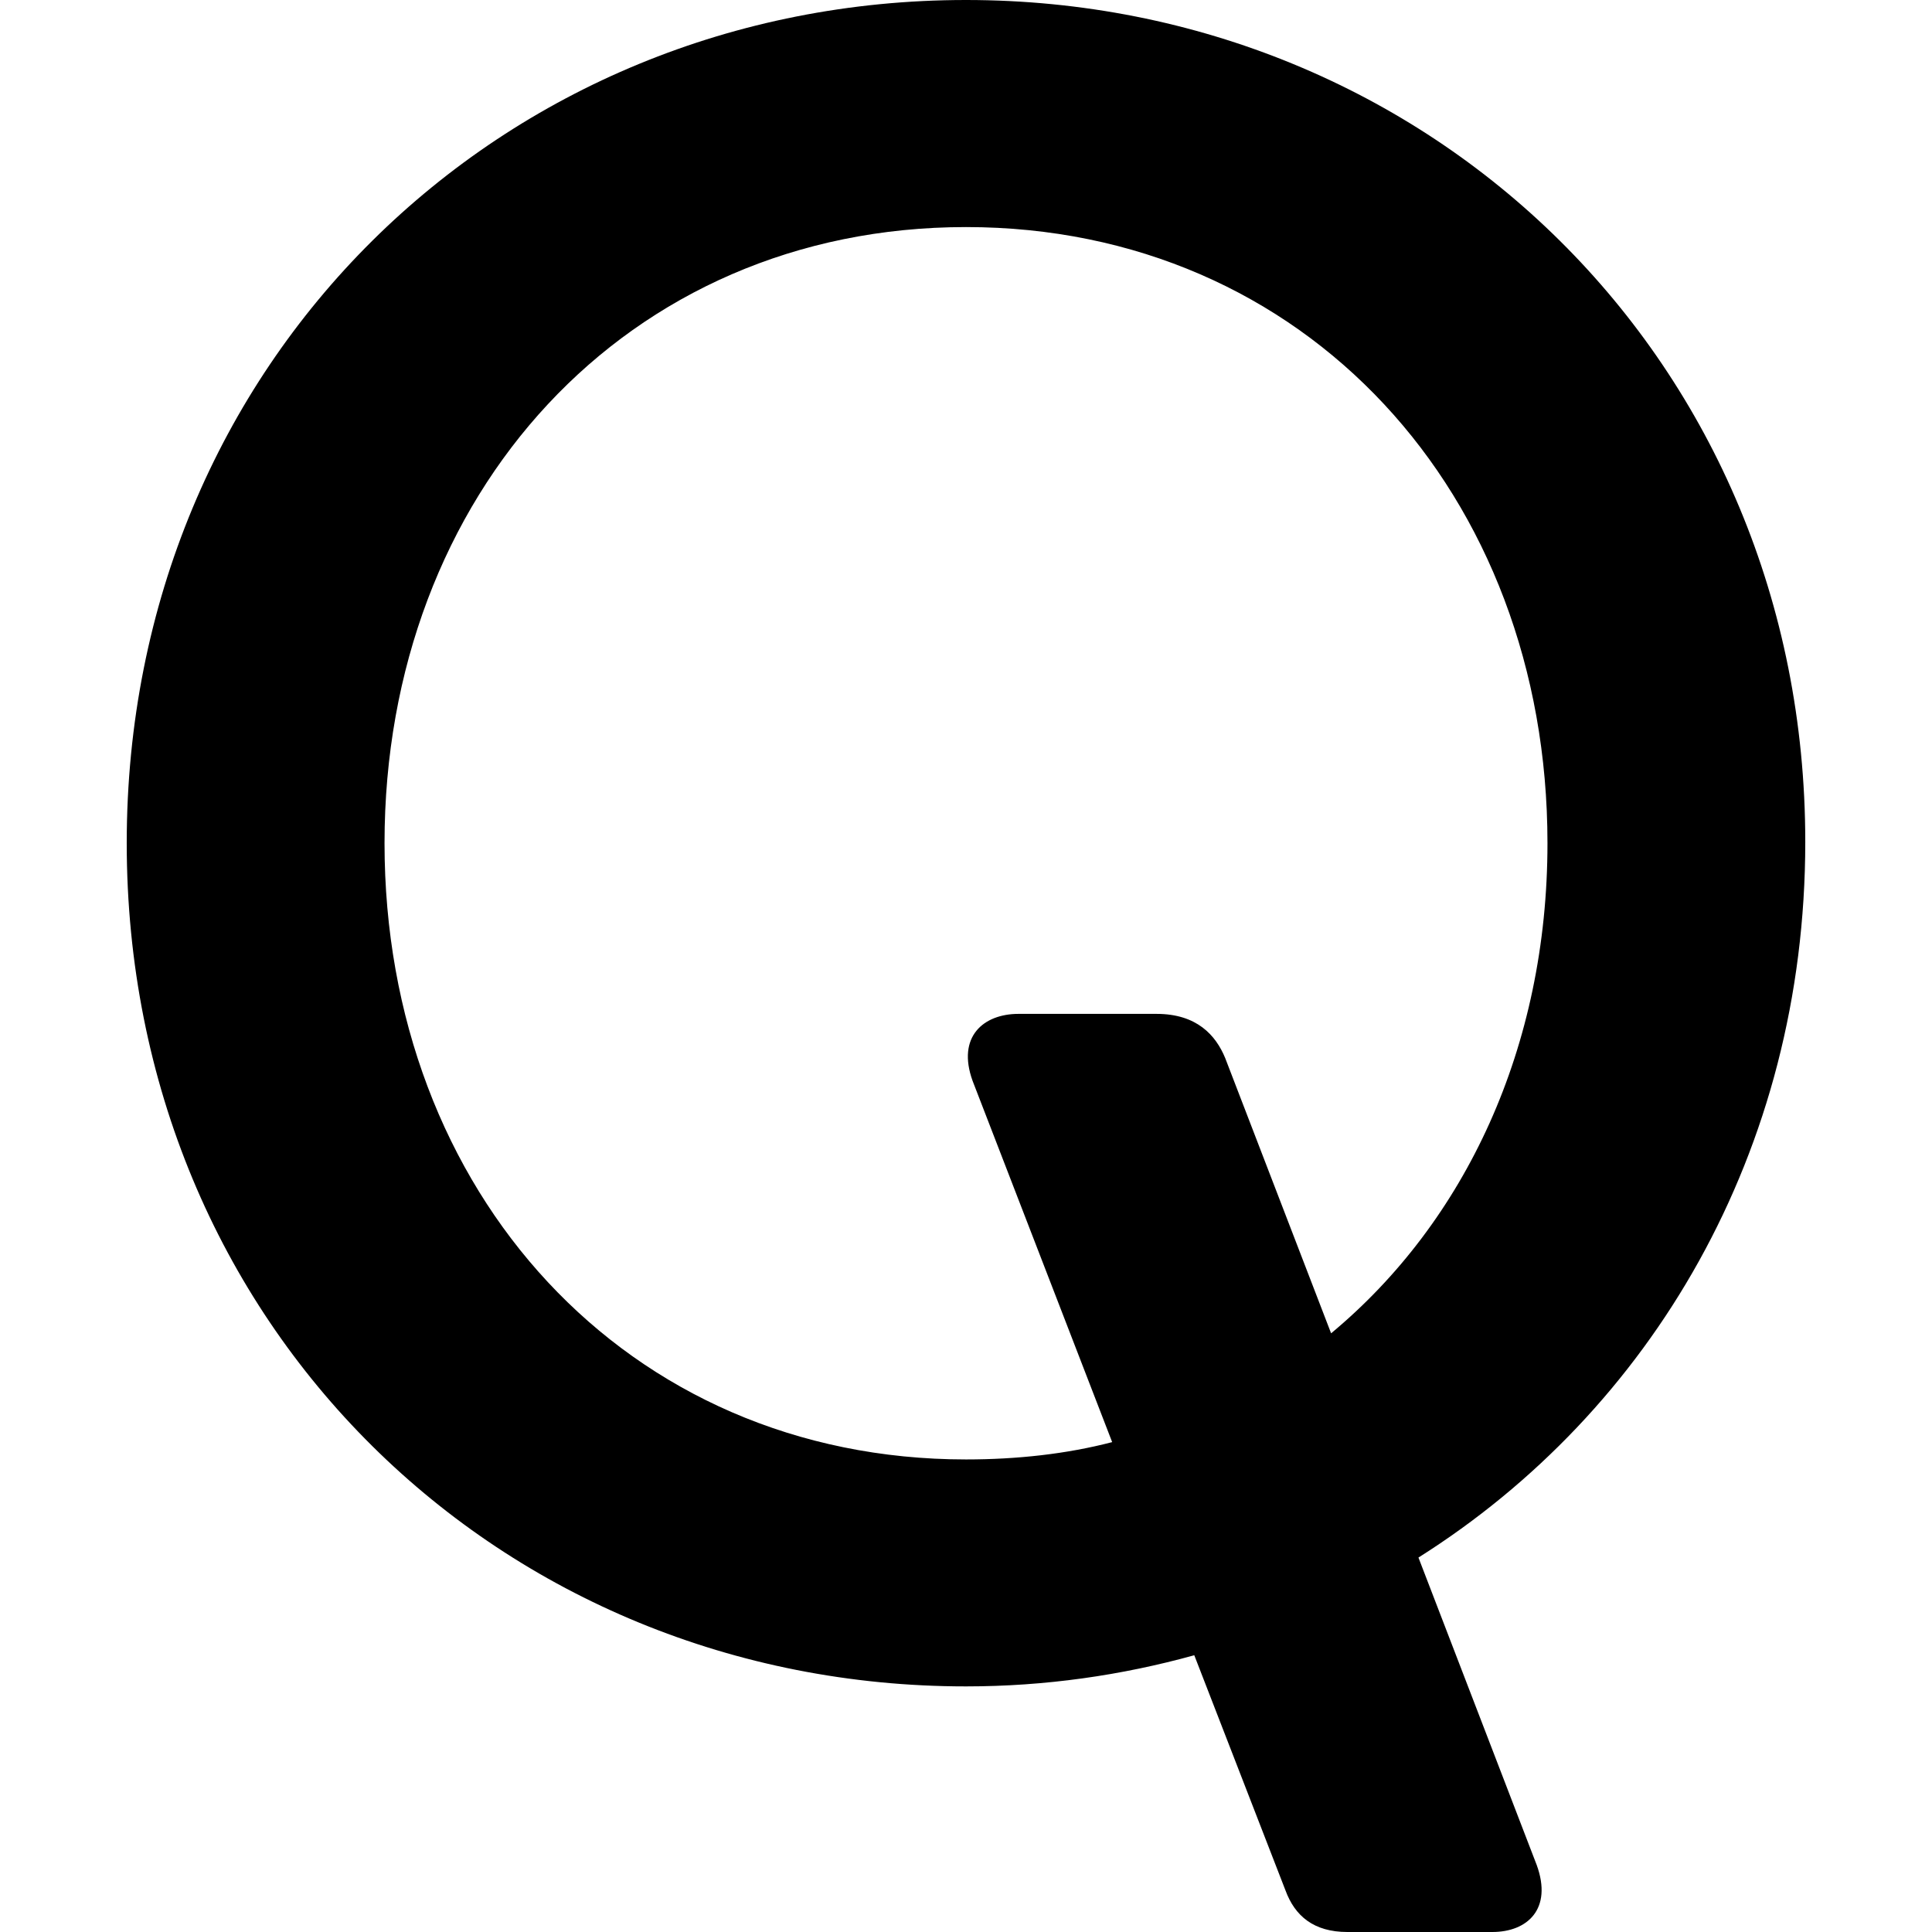
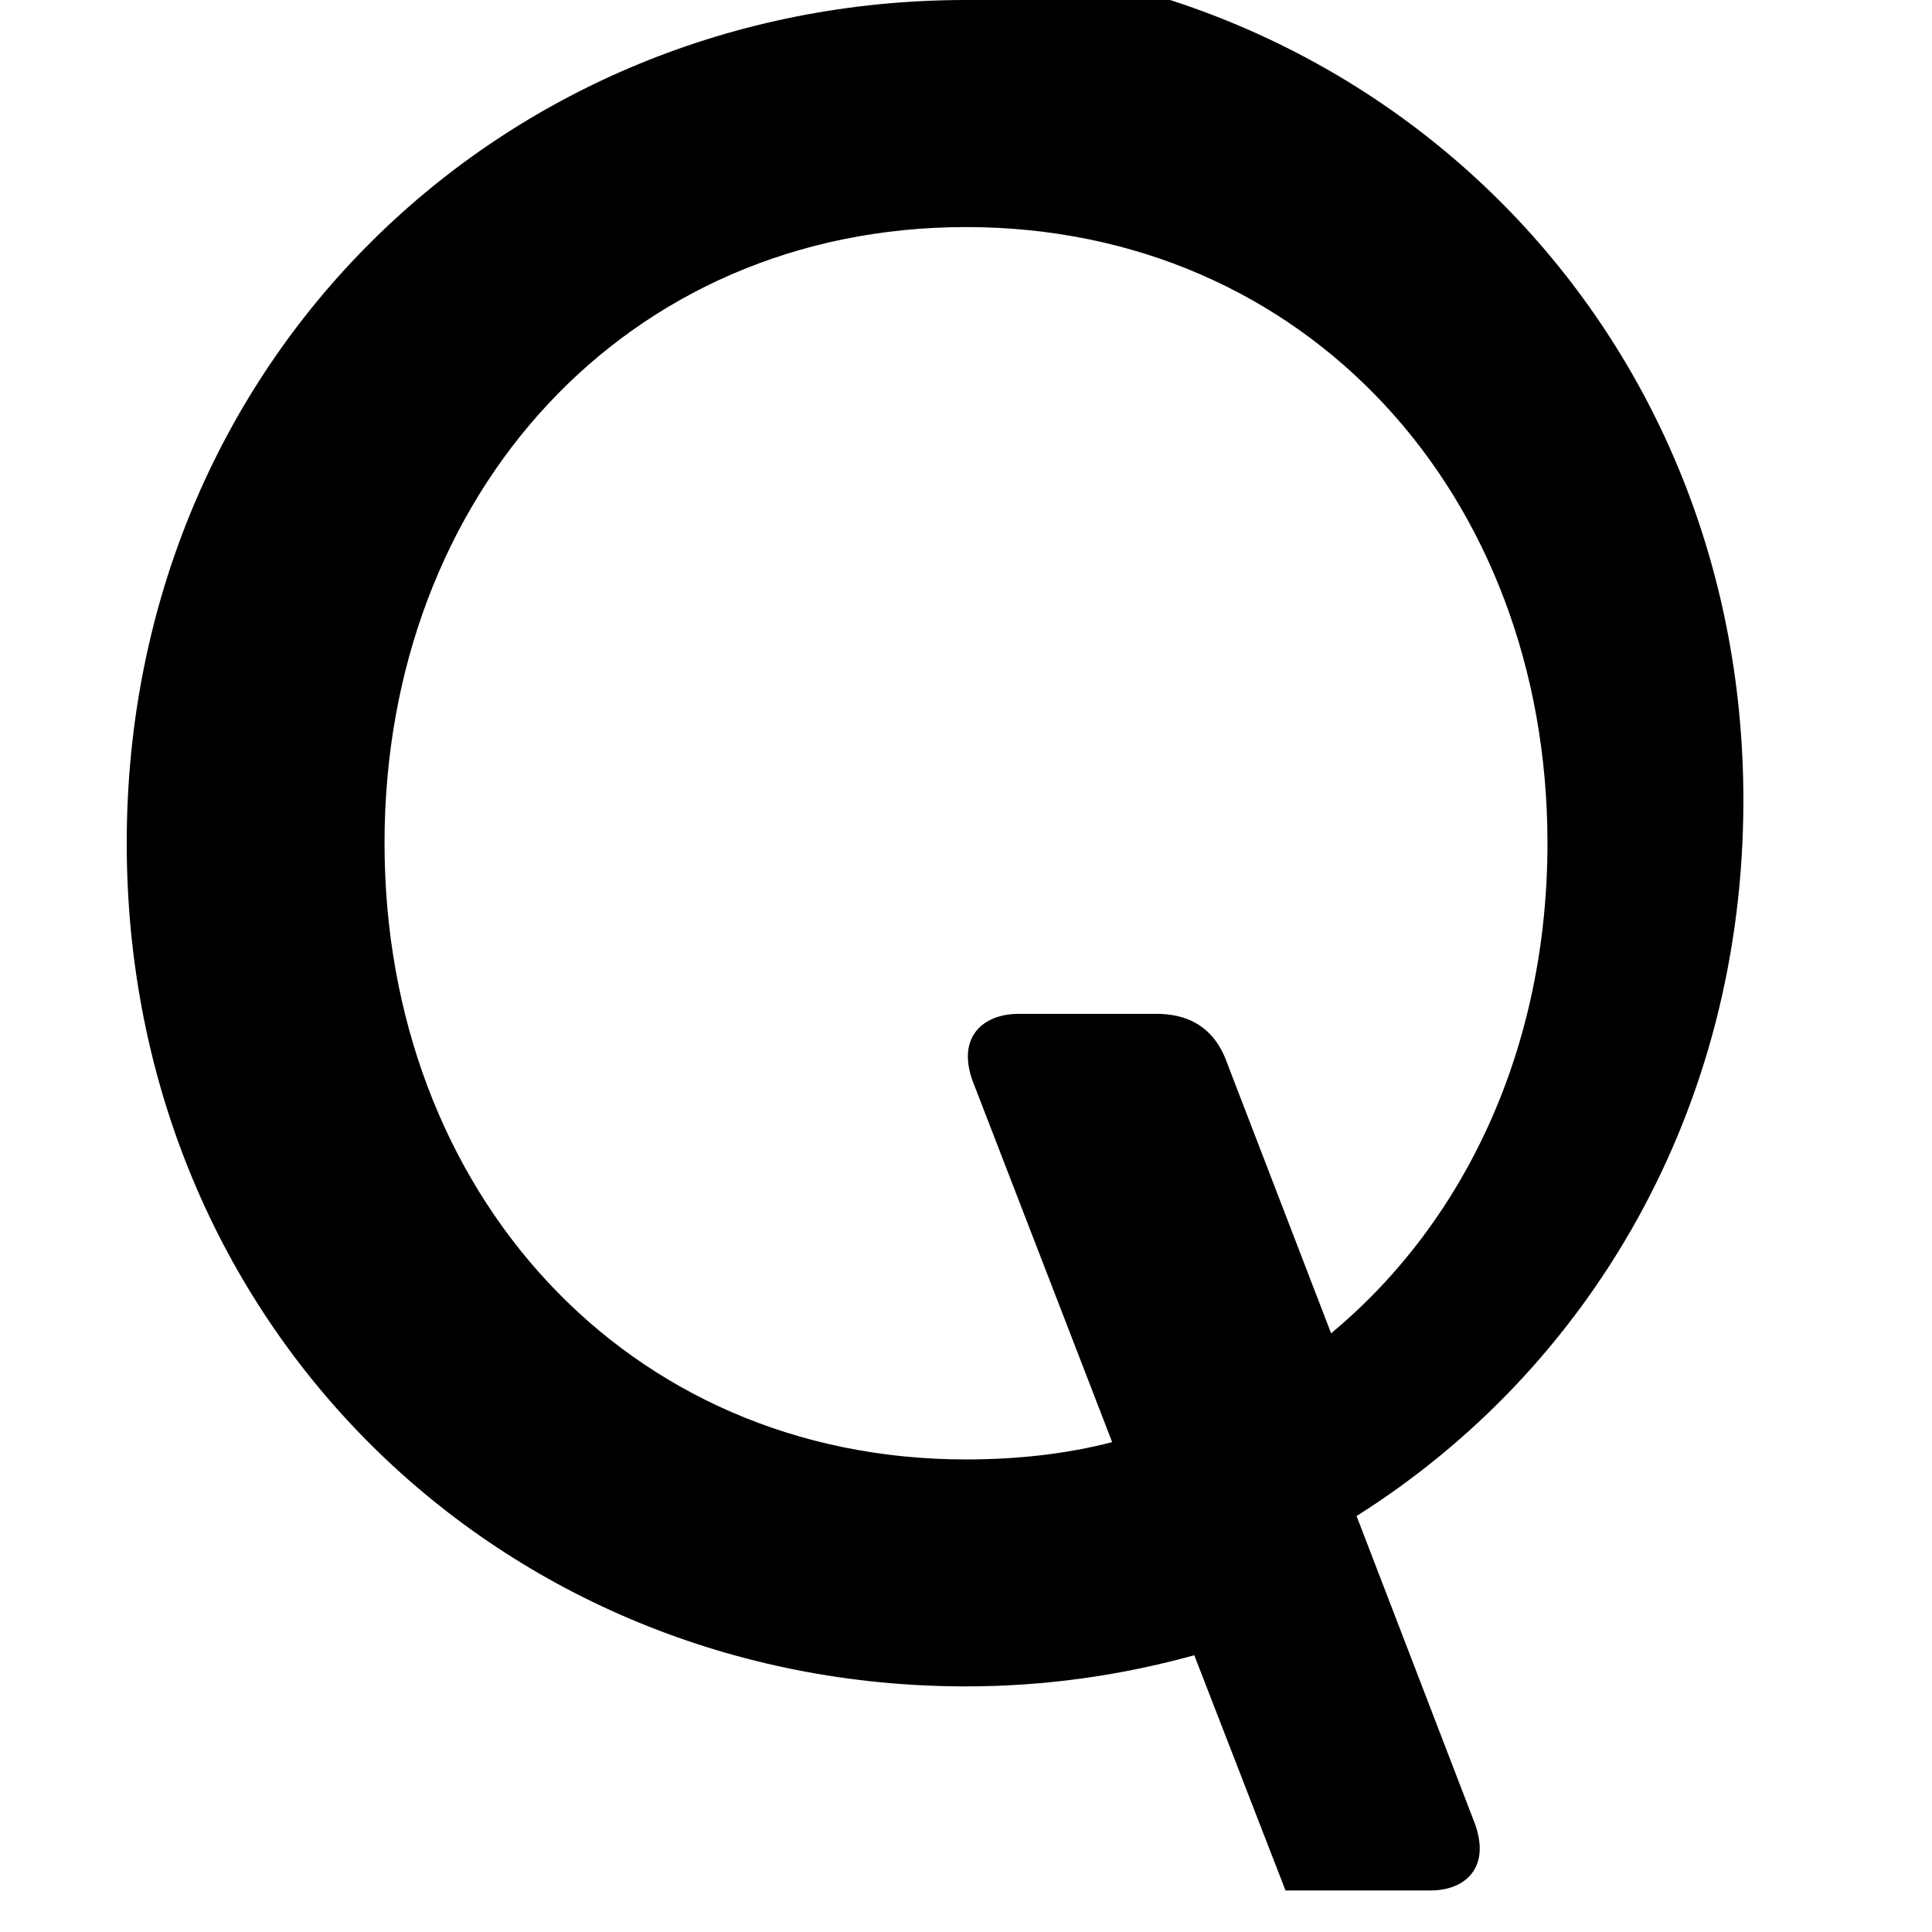
<svg xmlns="http://www.w3.org/2000/svg" fill="#000000" width="800px" height="800px" viewBox="0 0 32 32">
-   <path d="M16 0c-7.693 0-13.901 5.984-13.901 13.964 0 8.005 6.208 13.968 13.901 13.968 1.312 0 2.579-0.183 3.781-0.516l1.511 3.896c0.156 0.423 0.468 0.688 1.025 0.688h2.401c0.579 0 1-0.38 0.735-1.109l-1.959-5.093c3.849-2.428 6.407-6.719 6.407-11.855 0-7.959-6.208-13.943-13.901-13.943zM22.047 22.083l-1.755-4.561c-0.156-0.376-0.469-0.729-1.136-0.729h-2.287c-0.577 0-1.025 0.375-0.76 1.109l2.312 5.984c-0.755 0.197-1.577 0.287-2.421 0.287-5.625 0-9.631-4.427-9.631-10.208s4.005-10.204 9.631-10.204c5.625 0 9.631 4.423 9.631 10.204 0 3.38-1.36 6.271-3.584 8.119z" />
+   <path d="M16 0c-7.693 0-13.901 5.984-13.901 13.964 0 8.005 6.208 13.968 13.901 13.968 1.312 0 2.579-0.183 3.781-0.516l1.511 3.896h2.401c0.579 0 1-0.38 0.735-1.109l-1.959-5.093c3.849-2.428 6.407-6.719 6.407-11.855 0-7.959-6.208-13.943-13.901-13.943zM22.047 22.083l-1.755-4.561c-0.156-0.376-0.469-0.729-1.136-0.729h-2.287c-0.577 0-1.025 0.375-0.76 1.109l2.312 5.984c-0.755 0.197-1.577 0.287-2.421 0.287-5.625 0-9.631-4.427-9.631-10.208s4.005-10.204 9.631-10.204c5.625 0 9.631 4.423 9.631 10.204 0 3.38-1.36 6.271-3.584 8.119z" />
</svg>